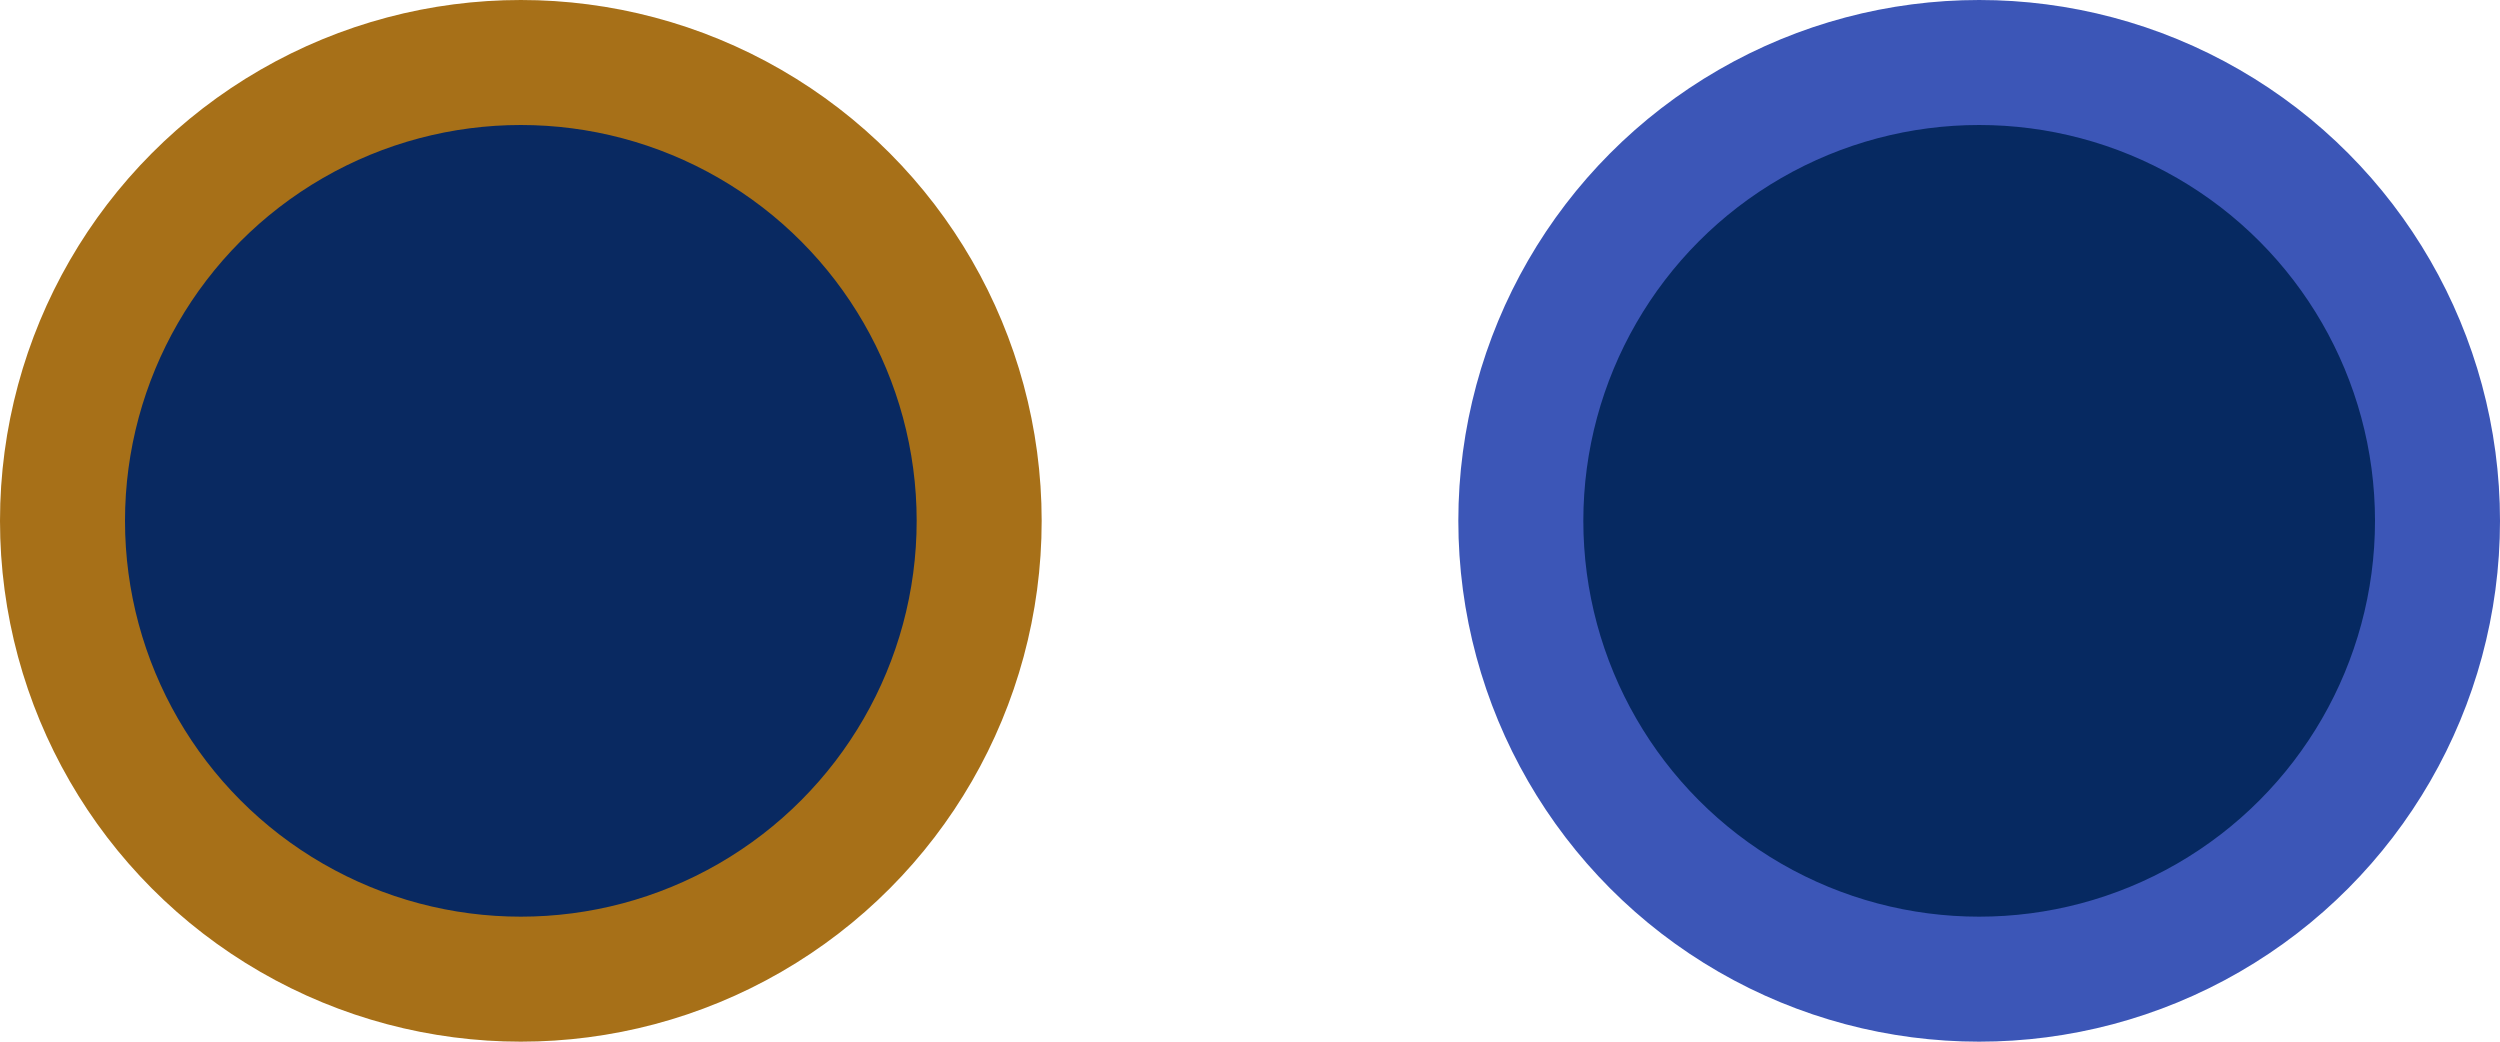
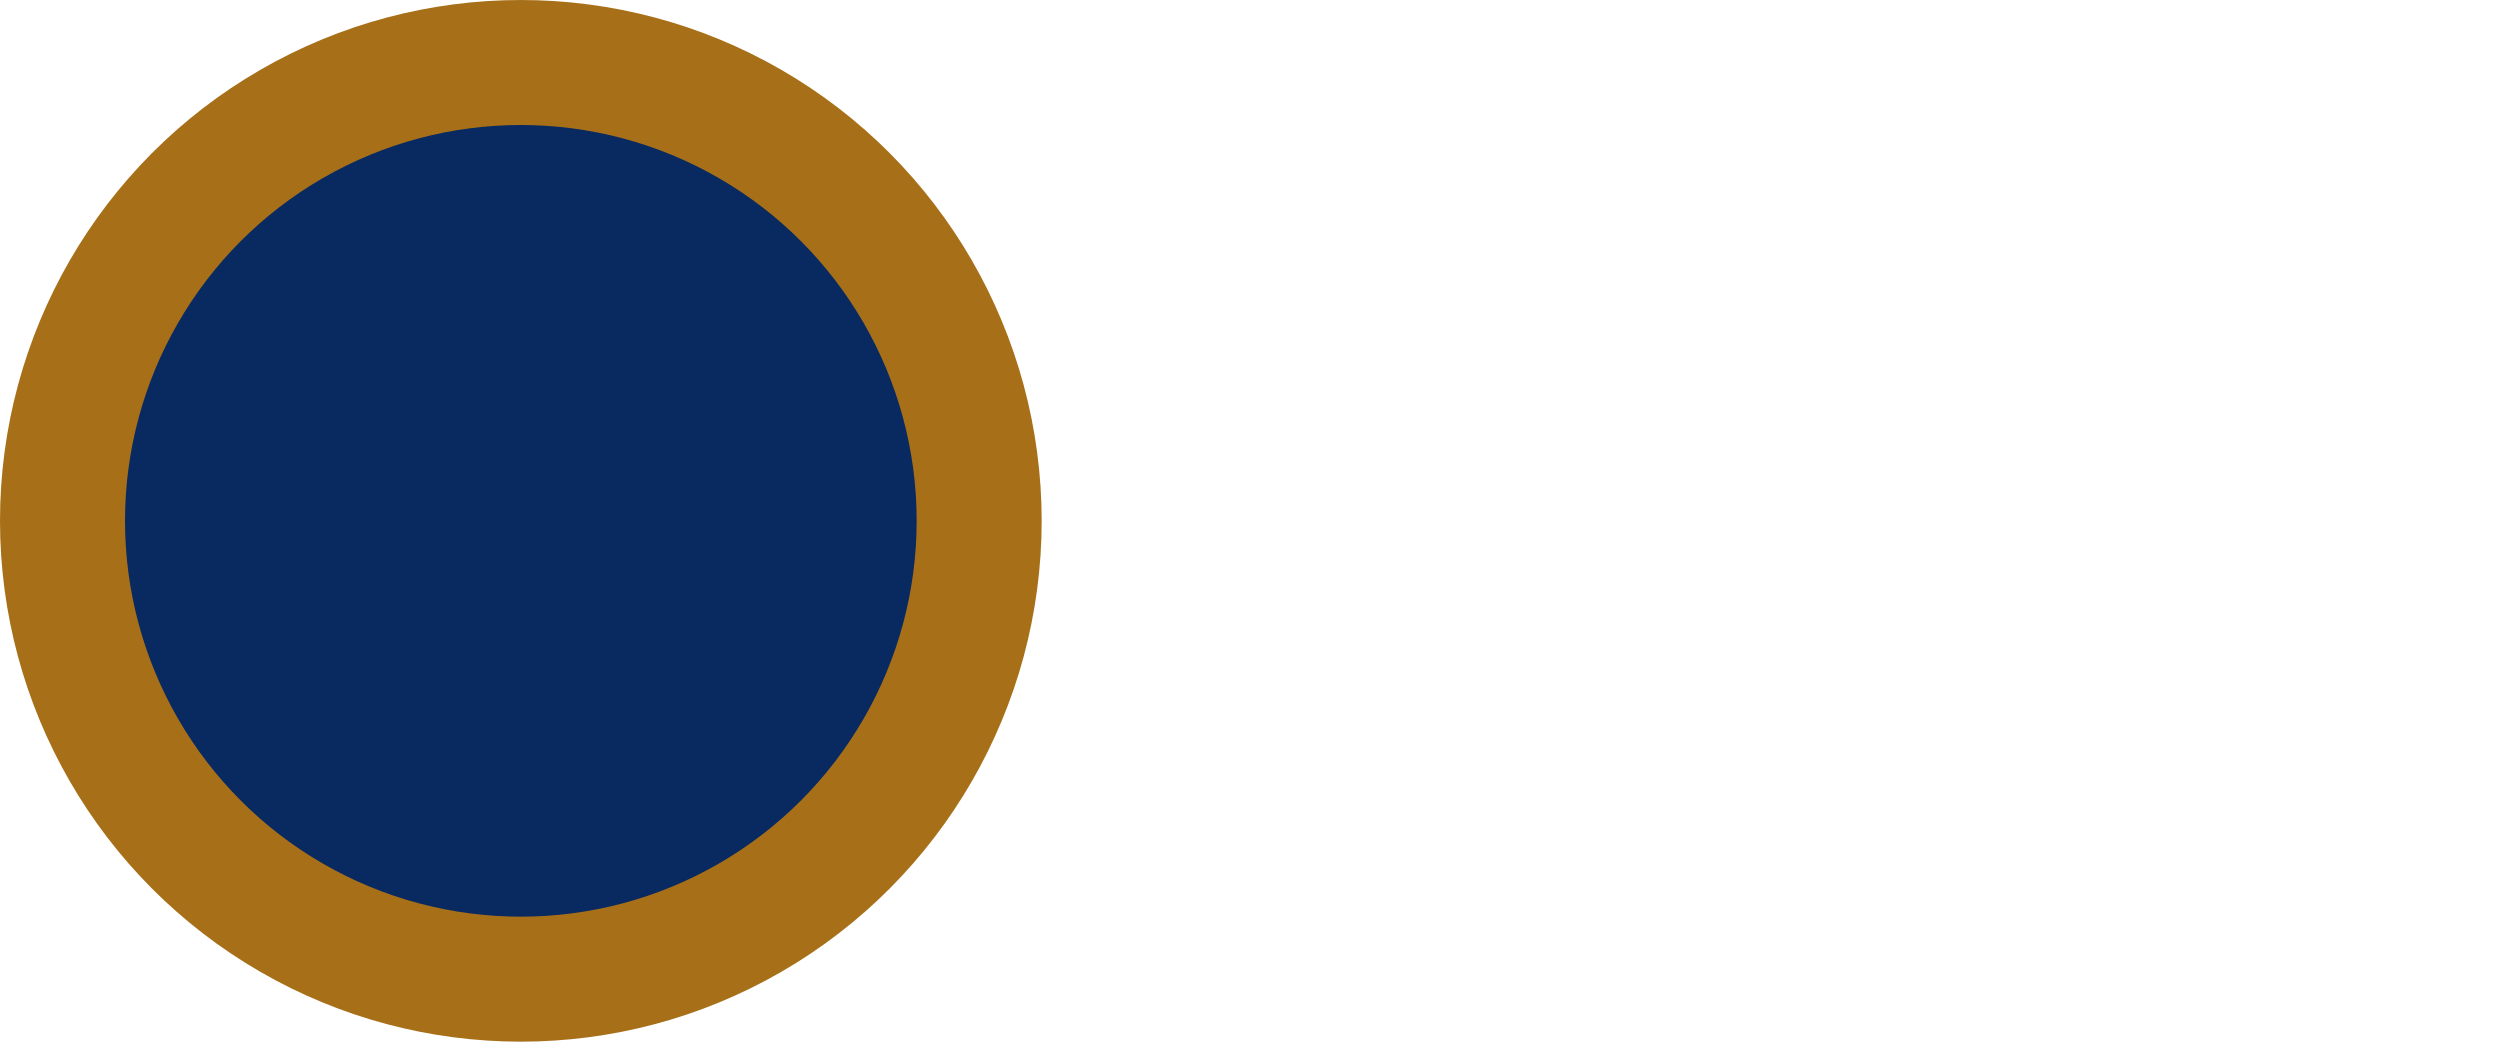
<svg xmlns="http://www.w3.org/2000/svg" width="60" height="25" viewBox="0 0 60 25" fill="none">
  <circle cx="12.5" cy="12.5" r="11" fill="#092961" stroke="#A77018" stroke-width="3" />
-   <circle cx="47.5" cy="12.5" r="11" fill="#062961" stroke="#3C56B7" stroke-width="3" />
</svg>